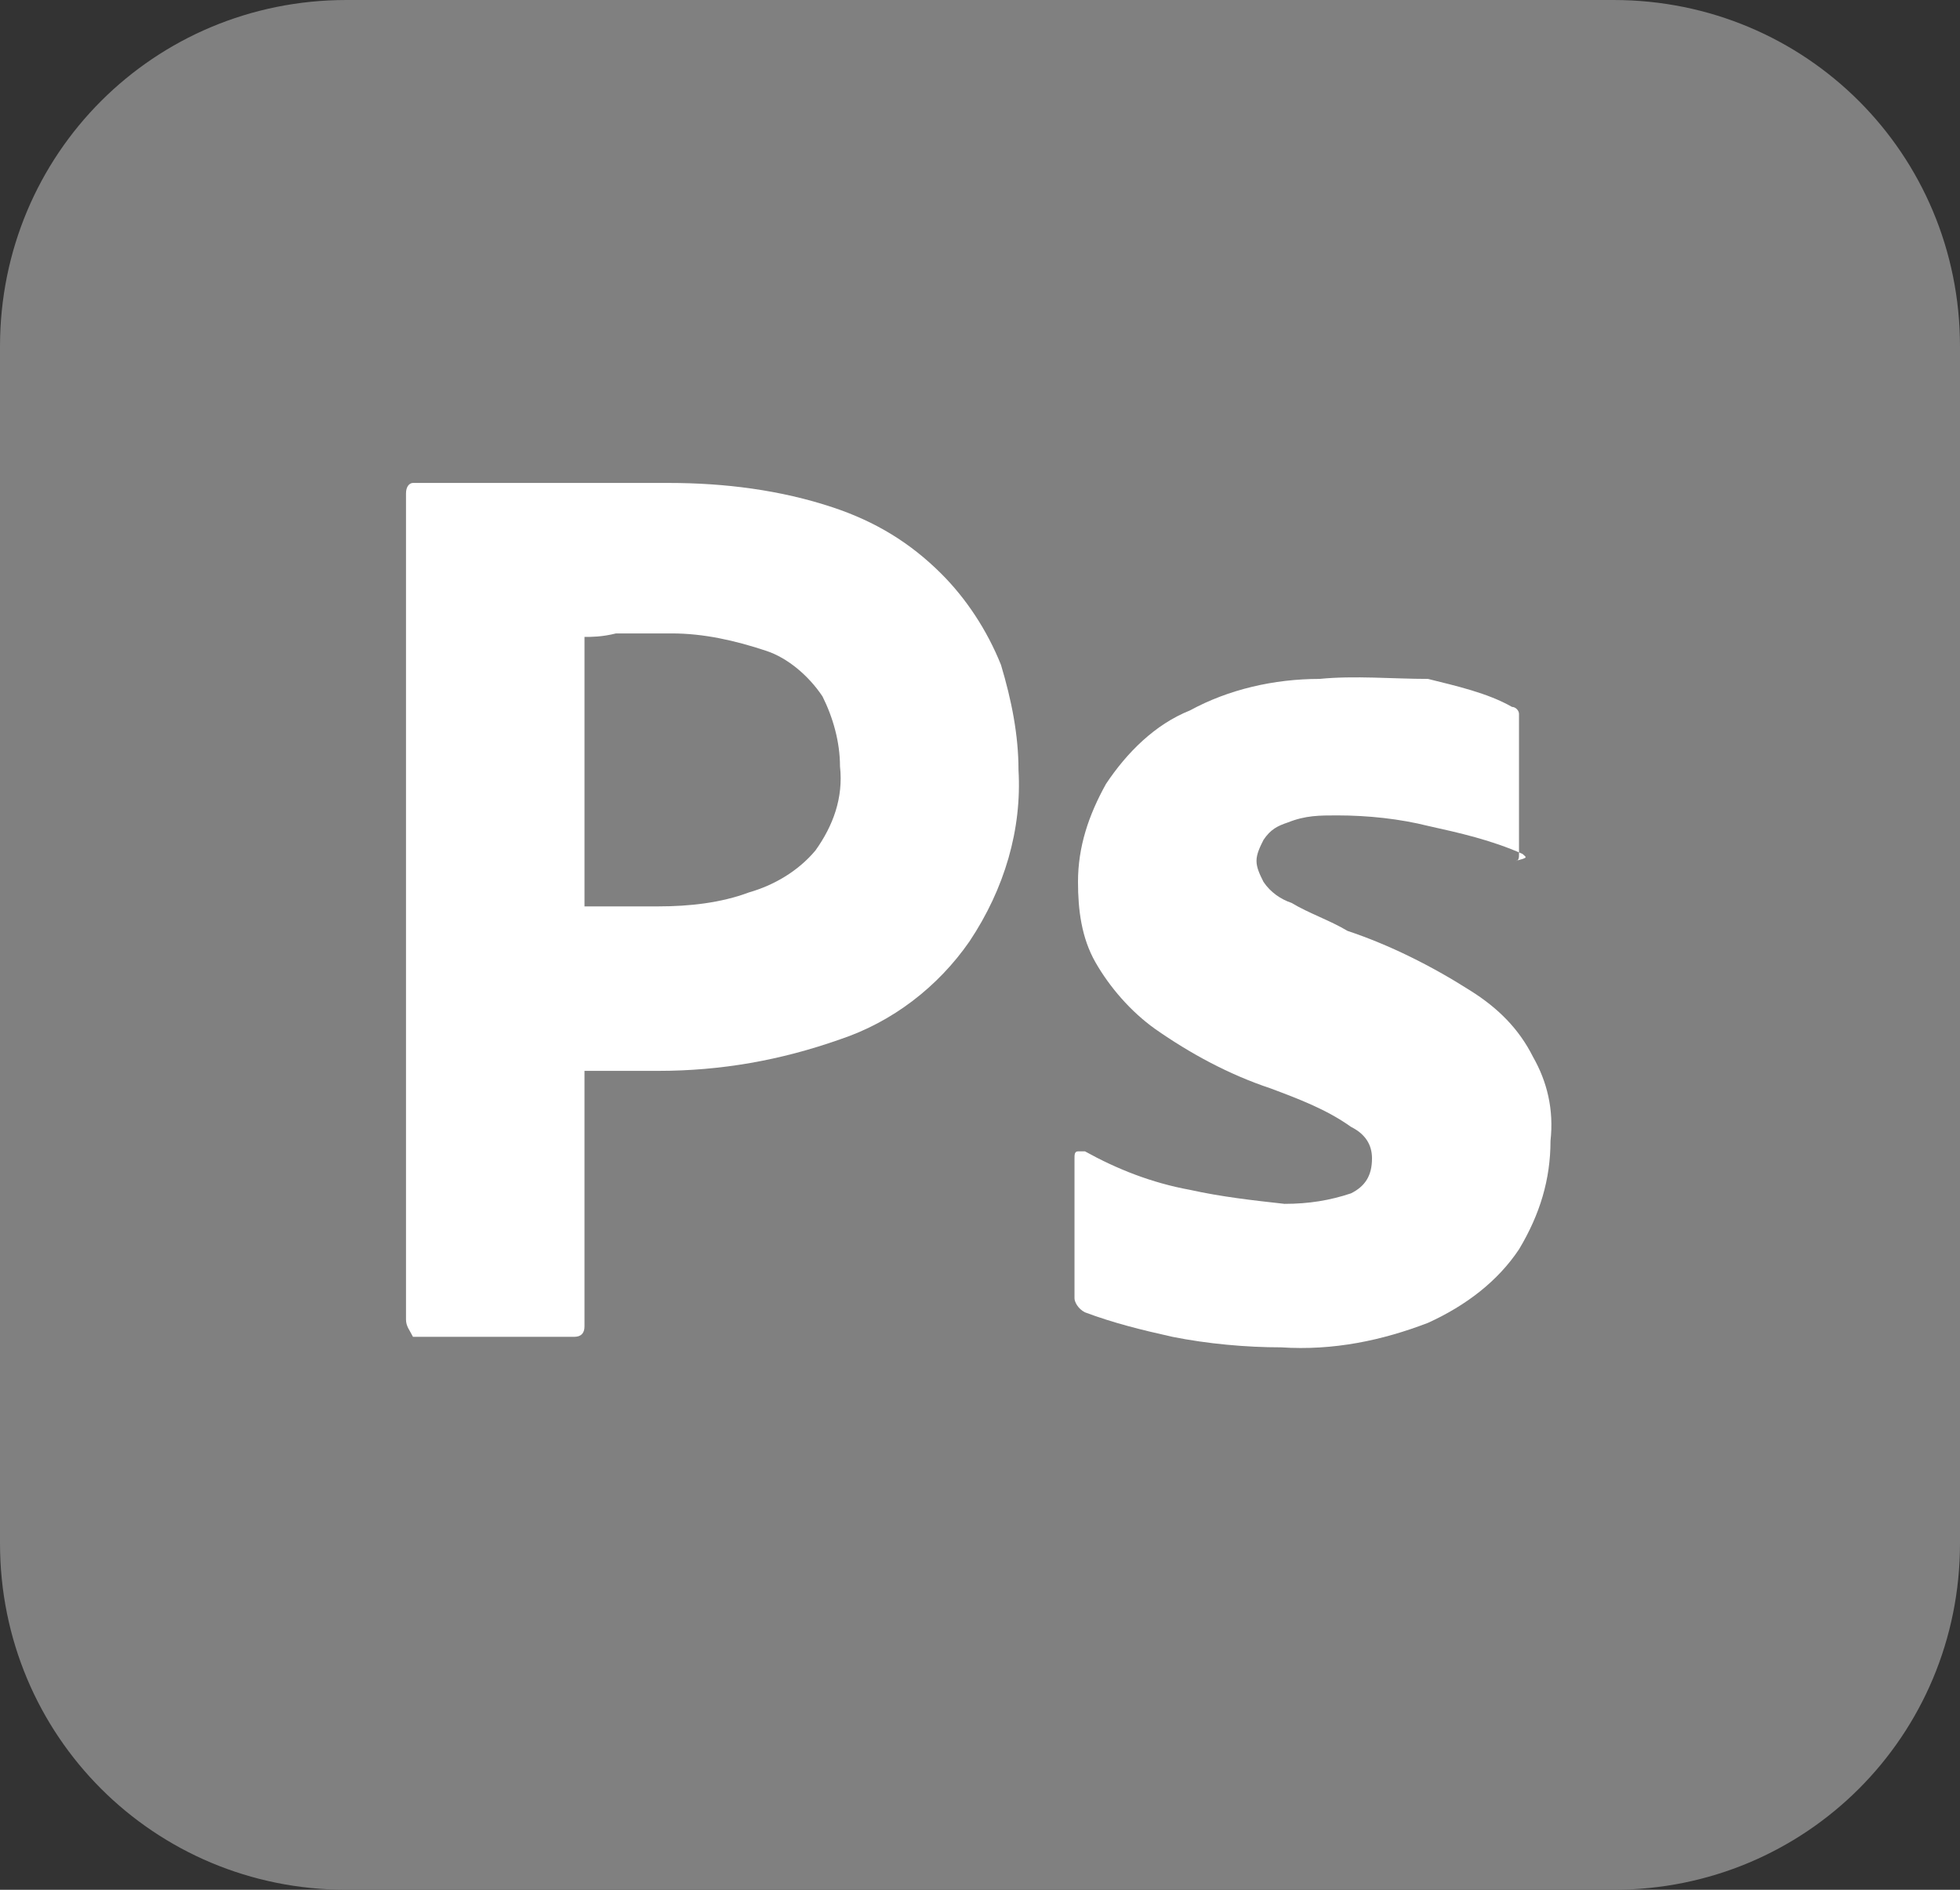
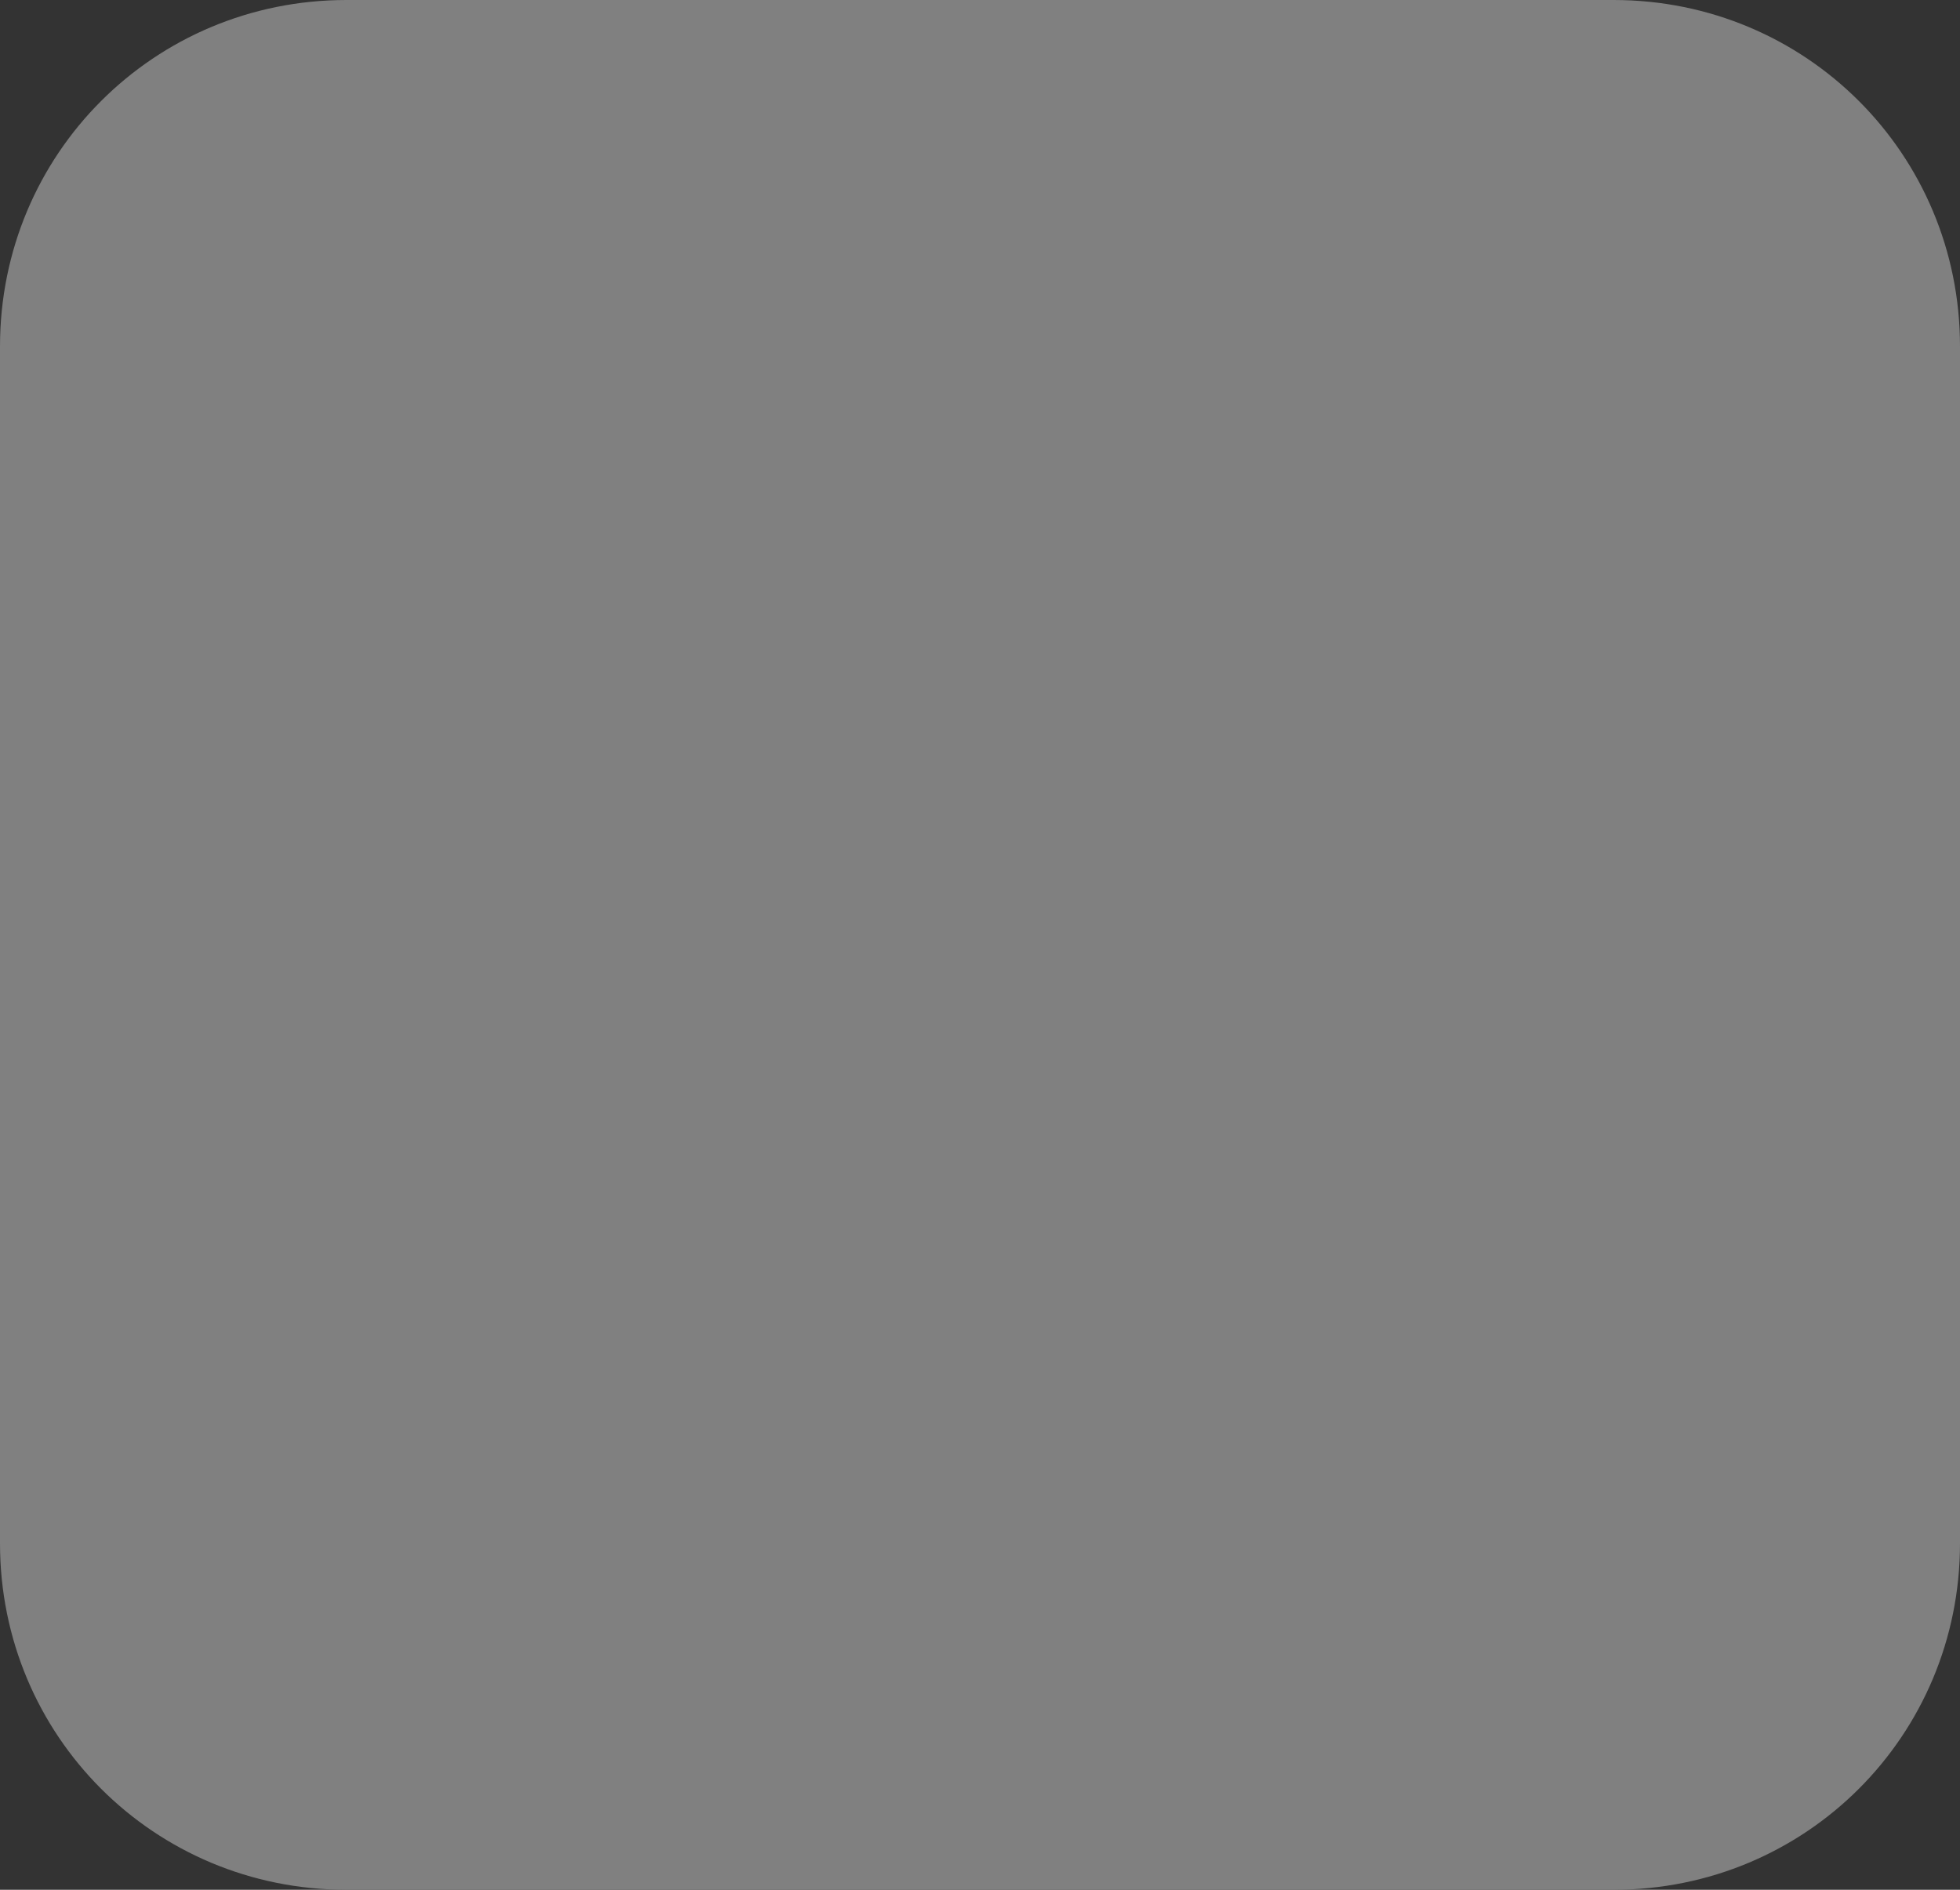
<svg xmlns="http://www.w3.org/2000/svg" version="1.1" id="Layer_1" x="0px" y="0px" viewBox="0 0 56 54" style="enable-background:new 0 0 56 54;" xml:space="preserve">
  <rect x="0" y="0" width="56" height="54" fill="#333333" stroke="none" />
  <style type="text/css">
	.st0{fill:#808080;}
	.st1{fill:#FFFFFF;}
</style>
  <g id="Layer_2_1_">
    <g id="Surfaces">
      <g id="Photo_Surface">
        <g id="Outline_no_shadow">
          <path class="st0" d="M9.9,0h36.2C51.6,0,56,4.4,56,9.9v34.2c0,5.5-4.4,9.9-9.9,9.9H9.9C4.4,54,0,49.6,0,44.1V9.9      C0,4.4,4.4,0,9.9,0z" />
        </g>
      </g>
    </g>
    <g id="Outlined_Mnemonics_Logos">
      <g id="Ps">
-         <path class="st1" d="M11.6,37.7V14.1c0-0.2,0.1-0.3,0.2-0.3c0.4,0,0.9,0,1.4,0c0.5,0,1.1,0,1.8,0c0.6,0,1.3,0,2,0     c0.7,0,1.4,0,2.1,0c1.6,0,3.2,0.2,4.7,0.7c1.2,0.4,2.2,1,3.1,1.9c0.7,0.7,1.3,1.6,1.7,2.6c0.3,1,0.5,2,0.5,3     c0.1,1.7-0.4,3.4-1.4,4.9c-0.9,1.3-2.2,2.3-3.7,2.8c-1.7,0.6-3.4,0.9-5.2,0.9c-0.5,0-0.9,0-1.1,0c-0.2,0-0.6,0-1,0v7.3     c0,0.2-0.1,0.3-0.3,0.3c0,0-0.1,0-0.1,0h-4.5C11.7,38,11.6,37.9,11.6,37.7z M16.7,18.2v7.7c0.3,0,0.6,0,0.9,0h1.2     c0.9,0,1.8-0.1,2.6-0.4c0.7-0.2,1.4-0.6,1.9-1.2c0.5-0.7,0.8-1.5,0.7-2.4c0-0.7-0.2-1.4-0.5-2c-0.4-0.6-1-1.1-1.6-1.3     c-0.9-0.3-1.8-0.5-2.7-0.5c-0.6,0-1.1,0-1.6,0C17.2,18.2,16.9,18.2,16.7,18.2z" />
-         <path class="st1" d="M43.5,24.4c-0.9-0.4-1.8-0.6-2.7-0.8c-0.8-0.2-1.7-0.3-2.6-0.3c-0.5,0-0.9,0-1.4,0.2     c-0.3,0.1-0.5,0.2-0.7,0.5c-0.1,0.2-0.2,0.4-0.2,0.6c0,0.2,0.1,0.4,0.2,0.6c0.2,0.3,0.5,0.5,0.8,0.6c0.5,0.3,1.1,0.5,1.6,0.8     c1.2,0.4,2.4,1,3.5,1.7c0.8,0.5,1.4,1.1,1.8,1.9c0.4,0.7,0.6,1.5,0.5,2.4c0,1.1-0.3,2.1-0.9,3.1c-0.6,0.9-1.5,1.6-2.6,2.1     c-1.3,0.5-2.7,0.8-4.2,0.7c-1,0-2.1-0.1-3.1-0.3c-0.9-0.2-1.7-0.4-2.5-0.7c-0.2-0.1-0.3-0.3-0.3-0.4v-4c0-0.1,0-0.2,0.1-0.2     c0.1,0,0.1,0,0.2,0c0.9,0.5,1.9,0.9,3,1.1c0.9,0.2,1.8,0.3,2.7,0.4c0.7,0,1.3-0.1,1.9-0.3c0.4-0.2,0.6-0.5,0.6-1     c0-0.4-0.2-0.7-0.6-0.9c-0.7-0.5-1.5-0.8-2.3-1.1c-1.2-0.4-2.3-1-3.3-1.7c-0.7-0.5-1.3-1.2-1.7-1.9c-0.4-0.7-0.5-1.5-0.5-2.3     c0-1,0.3-1.9,0.8-2.8c0.6-0.9,1.4-1.7,2.4-2.1c1.1-0.6,2.4-0.9,3.7-0.9c1-0.1,2.1,0,3.1,0c0.8,0.2,1.7,0.4,2.4,0.8     c0.1,0,0.2,0.1,0.2,0.2c0,0.1,0,0.2,0,0.3v3.7c0,0.1,0,0.2-0.1,0.2C43.7,24.5,43.6,24.5,43.5,24.4z" />
-       </g>
+         </g>
    </g>
  </g>
</svg>